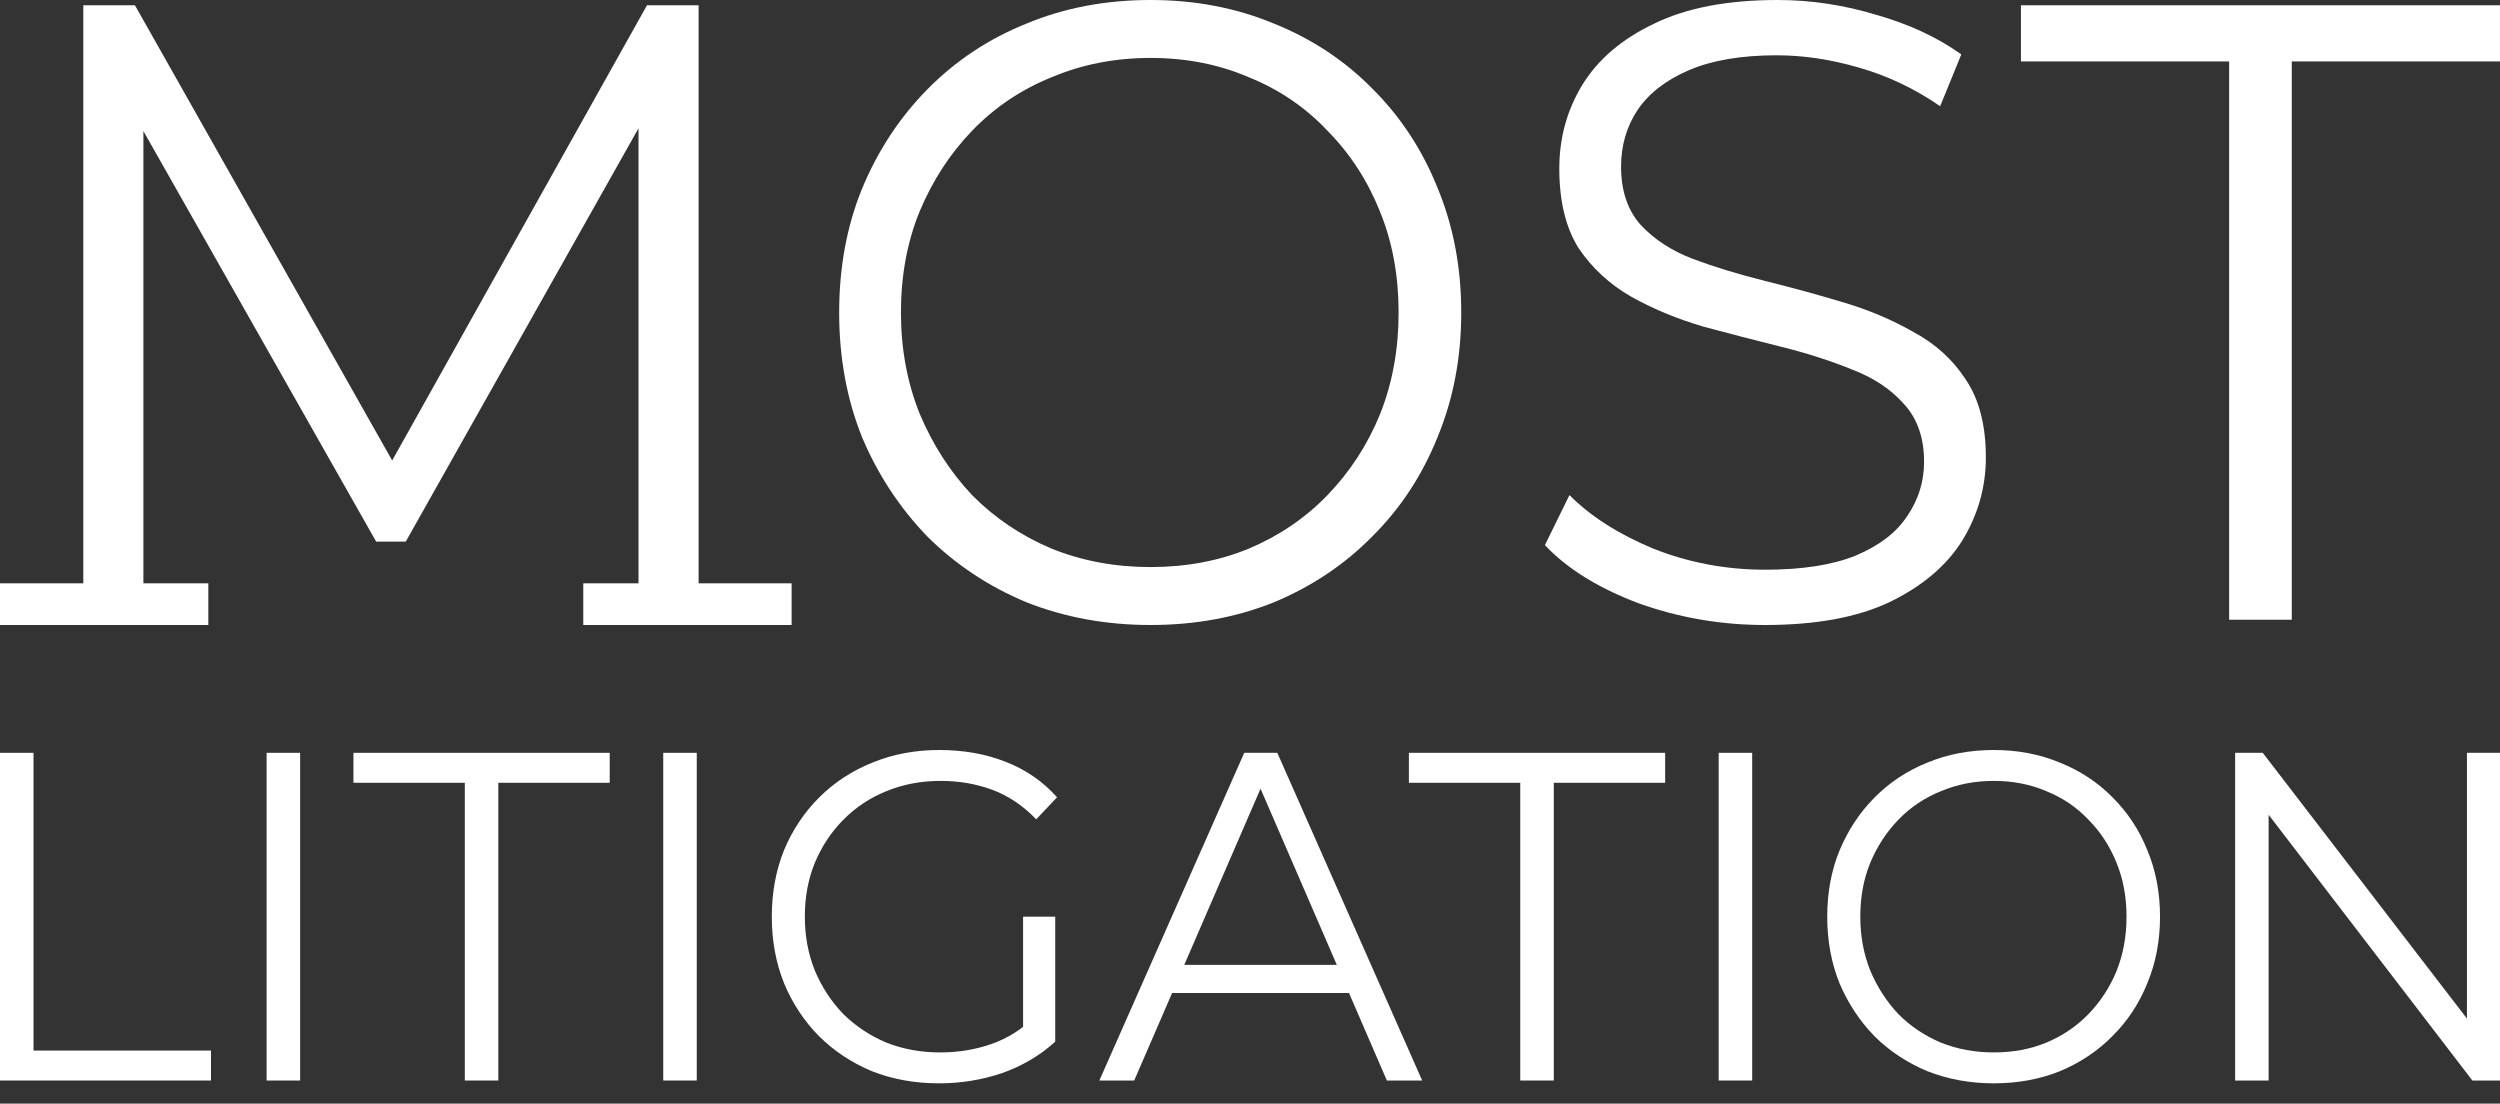
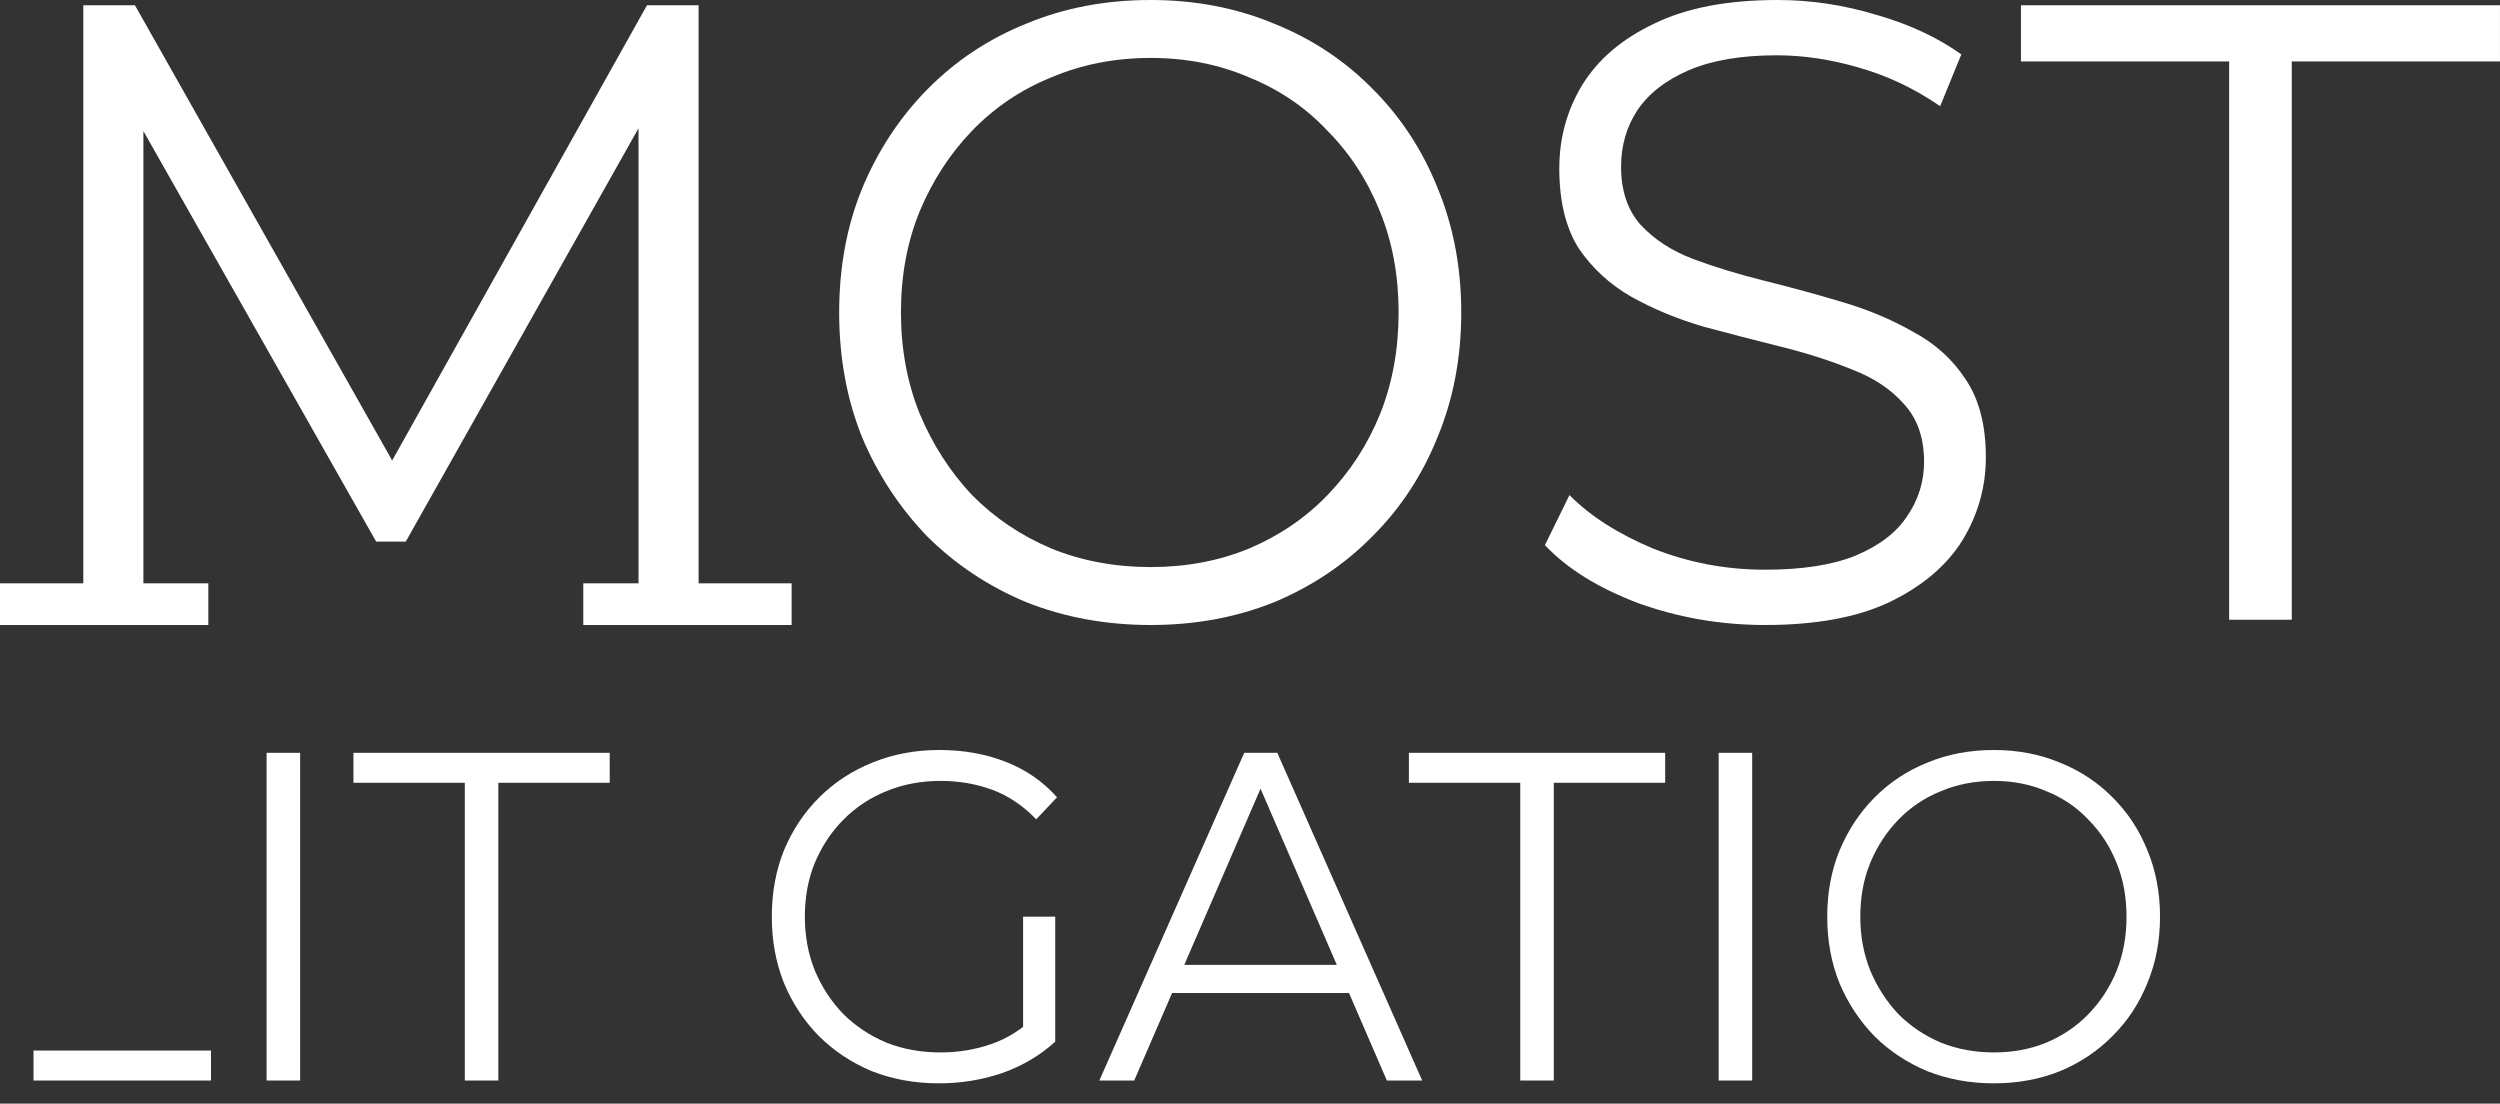
<svg xmlns="http://www.w3.org/2000/svg" width="111" height="49" viewBox="0 0 111 49" fill="none">
  <rect x="0" y="0" width="111" height="49" fill="#333333" stroke="none" />
-   <path d="M0 47.975V33.425H1.488V46.645H9.368V47.975H0Z" fill="white" />
+   <path d="M0 47.975H1.488V46.645H9.368V47.975H0Z" fill="white" />
  <path d="M11.838 47.975V33.425H13.326V47.975H11.838Z" fill="white" />
  <path d="M20.638 47.975V34.755H15.693V33.425H27.071V34.755H22.126V47.975H20.638Z" fill="white" />
-   <path d="M29.448 47.975V33.425H30.936V47.975H29.448Z" fill="white" />
  <path d="M41.686 48.1C40.614 48.1 39.622 47.92 38.711 47.56C37.813 47.185 37.029 46.666 36.359 46.001C35.702 45.335 35.186 44.553 34.811 43.652C34.449 42.751 34.268 41.767 34.268 40.7C34.268 39.633 34.449 38.649 34.811 37.748C35.186 36.848 35.709 36.065 36.379 35.4C37.049 34.734 37.833 34.222 38.731 33.861C39.642 33.487 40.634 33.3 41.706 33.3C42.778 33.3 43.757 33.473 44.641 33.82C45.539 34.166 46.303 34.693 46.933 35.4L46.008 36.377C45.418 35.767 44.768 35.33 44.058 35.067C43.348 34.804 42.584 34.672 41.766 34.672C40.895 34.672 40.091 34.824 39.354 35.129C38.63 35.42 37.994 35.843 37.444 36.397C36.908 36.938 36.486 37.575 36.178 38.31C35.883 39.03 35.735 39.827 35.735 40.7C35.735 41.559 35.883 42.356 36.178 43.09C36.486 43.825 36.908 44.469 37.444 45.024C37.994 45.564 38.63 45.987 39.354 46.292C40.091 46.583 40.889 46.728 41.746 46.728C42.55 46.728 43.308 46.603 44.018 46.354C44.742 46.105 45.405 45.682 46.008 45.086L46.852 46.25C46.182 46.86 45.398 47.324 44.5 47.643C43.602 47.948 42.664 48.1 41.686 48.1ZM45.425 46.063V40.7H46.852V46.25L45.425 46.063Z" fill="white" />
  <path d="M48.811 47.975L55.244 33.425H56.712L63.145 47.975H61.577L55.666 34.319H56.27L50.359 47.975H48.811ZM51.344 44.088L51.786 42.841H59.968L60.411 44.088H51.344Z" fill="white" />
  <path d="M67.5 47.975V34.755H62.555V33.425H73.933V34.755H68.988V47.975H67.5Z" fill="white" />
  <path d="M76.309 47.975V33.425H77.797V47.975H76.309Z" fill="white" />
  <path d="M88.527 48.1C87.469 48.1 86.484 47.92 85.572 47.56C84.674 47.185 83.89 46.666 83.22 46.001C82.563 45.322 82.047 44.539 81.672 43.652C81.31 42.751 81.129 41.767 81.129 40.7C81.129 39.633 81.31 38.656 81.672 37.769C82.047 36.868 82.563 36.085 83.22 35.42C83.89 34.741 84.674 34.222 85.572 33.861C86.47 33.487 87.455 33.3 88.527 33.3C89.586 33.3 90.564 33.487 91.462 33.861C92.36 34.222 93.138 34.734 93.794 35.4C94.465 36.065 94.981 36.848 95.342 37.748C95.718 38.649 95.905 39.633 95.905 40.7C95.905 41.767 95.718 42.751 95.342 43.652C94.981 44.553 94.465 45.335 93.794 46.001C93.138 46.666 92.36 47.185 91.462 47.56C90.564 47.92 89.586 48.1 88.527 48.1ZM88.527 46.728C89.372 46.728 90.149 46.583 90.859 46.292C91.583 45.987 92.206 45.564 92.729 45.024C93.265 44.469 93.68 43.832 93.975 43.111C94.27 42.377 94.418 41.573 94.418 40.7C94.418 39.827 94.27 39.03 93.975 38.31C93.68 37.575 93.265 36.938 92.729 36.397C92.206 35.843 91.583 35.42 90.859 35.129C90.149 34.824 89.372 34.672 88.527 34.672C87.683 34.672 86.899 34.824 86.175 35.129C85.452 35.42 84.822 35.843 84.286 36.397C83.763 36.938 83.347 37.575 83.039 38.31C82.744 39.03 82.597 39.827 82.597 40.7C82.597 41.559 82.744 42.356 83.039 43.09C83.347 43.825 83.763 44.469 84.286 45.024C84.822 45.564 85.452 45.987 86.175 46.292C86.899 46.583 87.683 46.728 88.527 46.728Z" fill="white" />
-   <path d="M99.24 47.975V33.425H100.466L110.176 46.063H109.532V33.425H111V47.975H109.774L100.084 35.337H100.727V47.975H99.24Z" fill="white" />
  <path d="M3.699 27.516V0.234H5.991L18.016 21.514H16.814L28.726 0.234H31.018V27.516H28.35V4.56H28.989L18.016 24.047H16.701L5.653 4.56H6.367V27.516H3.699Z" fill="white" />
  <path d="M51.088 27.75C49.109 27.75 47.267 27.412 45.564 26.737C43.885 26.035 42.42 25.061 41.167 23.814C39.94 22.54 38.975 21.072 38.274 19.409C37.597 17.721 37.259 15.876 37.259 13.875C37.259 11.874 37.597 10.043 38.274 8.38C38.975 6.691 39.94 5.223 41.167 3.975C42.42 2.702 43.885 1.728 45.564 1.052C47.242 0.351 49.084 0 51.088 0C53.067 0 54.896 0.351 56.574 1.052C58.252 1.728 59.706 2.689 60.933 3.936C62.186 5.184 63.15 6.652 63.827 8.341C64.528 10.03 64.879 11.874 64.879 13.875C64.879 15.876 64.528 17.721 63.827 19.409C63.15 21.098 62.186 22.566 60.933 23.814C59.706 25.061 58.252 26.035 56.574 26.737C54.896 27.412 53.067 27.75 51.088 27.75ZM51.088 25.178C52.666 25.178 54.119 24.905 55.447 24.359C56.8 23.788 57.964 22.995 58.941 21.982C59.944 20.942 60.72 19.747 61.271 18.396C61.822 17.019 62.098 15.512 62.098 13.875C62.098 12.238 61.822 10.744 61.271 9.393C60.72 8.016 59.944 6.821 58.941 5.807C57.964 4.768 56.8 3.975 55.447 3.43C54.119 2.858 52.666 2.572 51.088 2.572C49.509 2.572 48.044 2.858 46.691 3.43C45.338 3.975 44.161 4.768 43.159 5.807C42.182 6.821 41.405 8.016 40.829 9.393C40.278 10.744 40.002 12.238 40.002 13.875C40.002 15.486 40.278 16.98 40.829 18.357C41.405 19.734 42.182 20.942 43.159 21.982C44.161 22.995 45.338 23.788 46.691 24.359C48.044 24.905 49.509 25.178 51.088 25.178Z" fill="white" />
  <path d="M78.364 27.75C76.41 27.75 74.531 27.425 72.728 26.776C70.949 26.1 69.571 25.243 68.594 24.203L69.684 21.982C70.611 22.917 71.851 23.71 73.404 24.359C74.982 24.983 76.635 25.295 78.364 25.295C80.017 25.295 81.358 25.087 82.385 24.671C83.437 24.229 84.201 23.645 84.677 22.917C85.178 22.19 85.429 21.384 85.429 20.501C85.429 19.435 85.128 18.578 84.527 17.928C83.951 17.279 83.187 16.772 82.235 16.408C81.283 16.019 80.231 15.681 79.078 15.395C77.926 15.109 76.773 14.81 75.621 14.499C74.469 14.161 73.404 13.719 72.427 13.174C71.475 12.628 70.698 11.913 70.097 11.03C69.521 10.12 69.233 8.938 69.233 7.483C69.233 6.132 69.571 4.898 70.247 3.781C70.949 2.637 72.013 1.728 73.441 1.052C74.869 0.351 76.698 0 78.928 0C80.406 0 81.871 0.221 83.324 0.663C84.777 1.078 86.03 1.663 87.082 2.416L86.143 4.716C85.015 3.936 83.813 3.365 82.535 3.001C81.283 2.637 80.068 2.455 78.89 2.455C77.312 2.455 76.009 2.676 74.982 3.118C73.955 3.56 73.191 4.157 72.69 4.911C72.214 5.638 71.976 6.47 71.976 7.405C71.976 8.47 72.264 9.328 72.84 9.978C73.441 10.627 74.218 11.134 75.17 11.498C76.147 11.861 77.212 12.186 78.364 12.472C79.516 12.758 80.656 13.069 81.784 13.407C82.936 13.745 83.988 14.187 84.94 14.732C85.917 15.252 86.694 15.954 87.27 16.837C87.871 17.721 88.172 18.877 88.172 20.306C88.172 21.631 87.821 22.865 87.12 24.008C86.418 25.126 85.341 26.035 83.888 26.737C82.46 27.412 80.619 27.75 78.364 27.75Z" fill="white" />
  <path d="M98.974 27.516V2.728H89.73V0.234H110.999V2.728H101.755V27.516H98.974Z" fill="white" />
  <rect y="25.9" width="9.25" height="1.85" fill="white" />
  <rect x="25.898" y="25.9" width="9.25" height="1.85" fill="white" />
</svg>